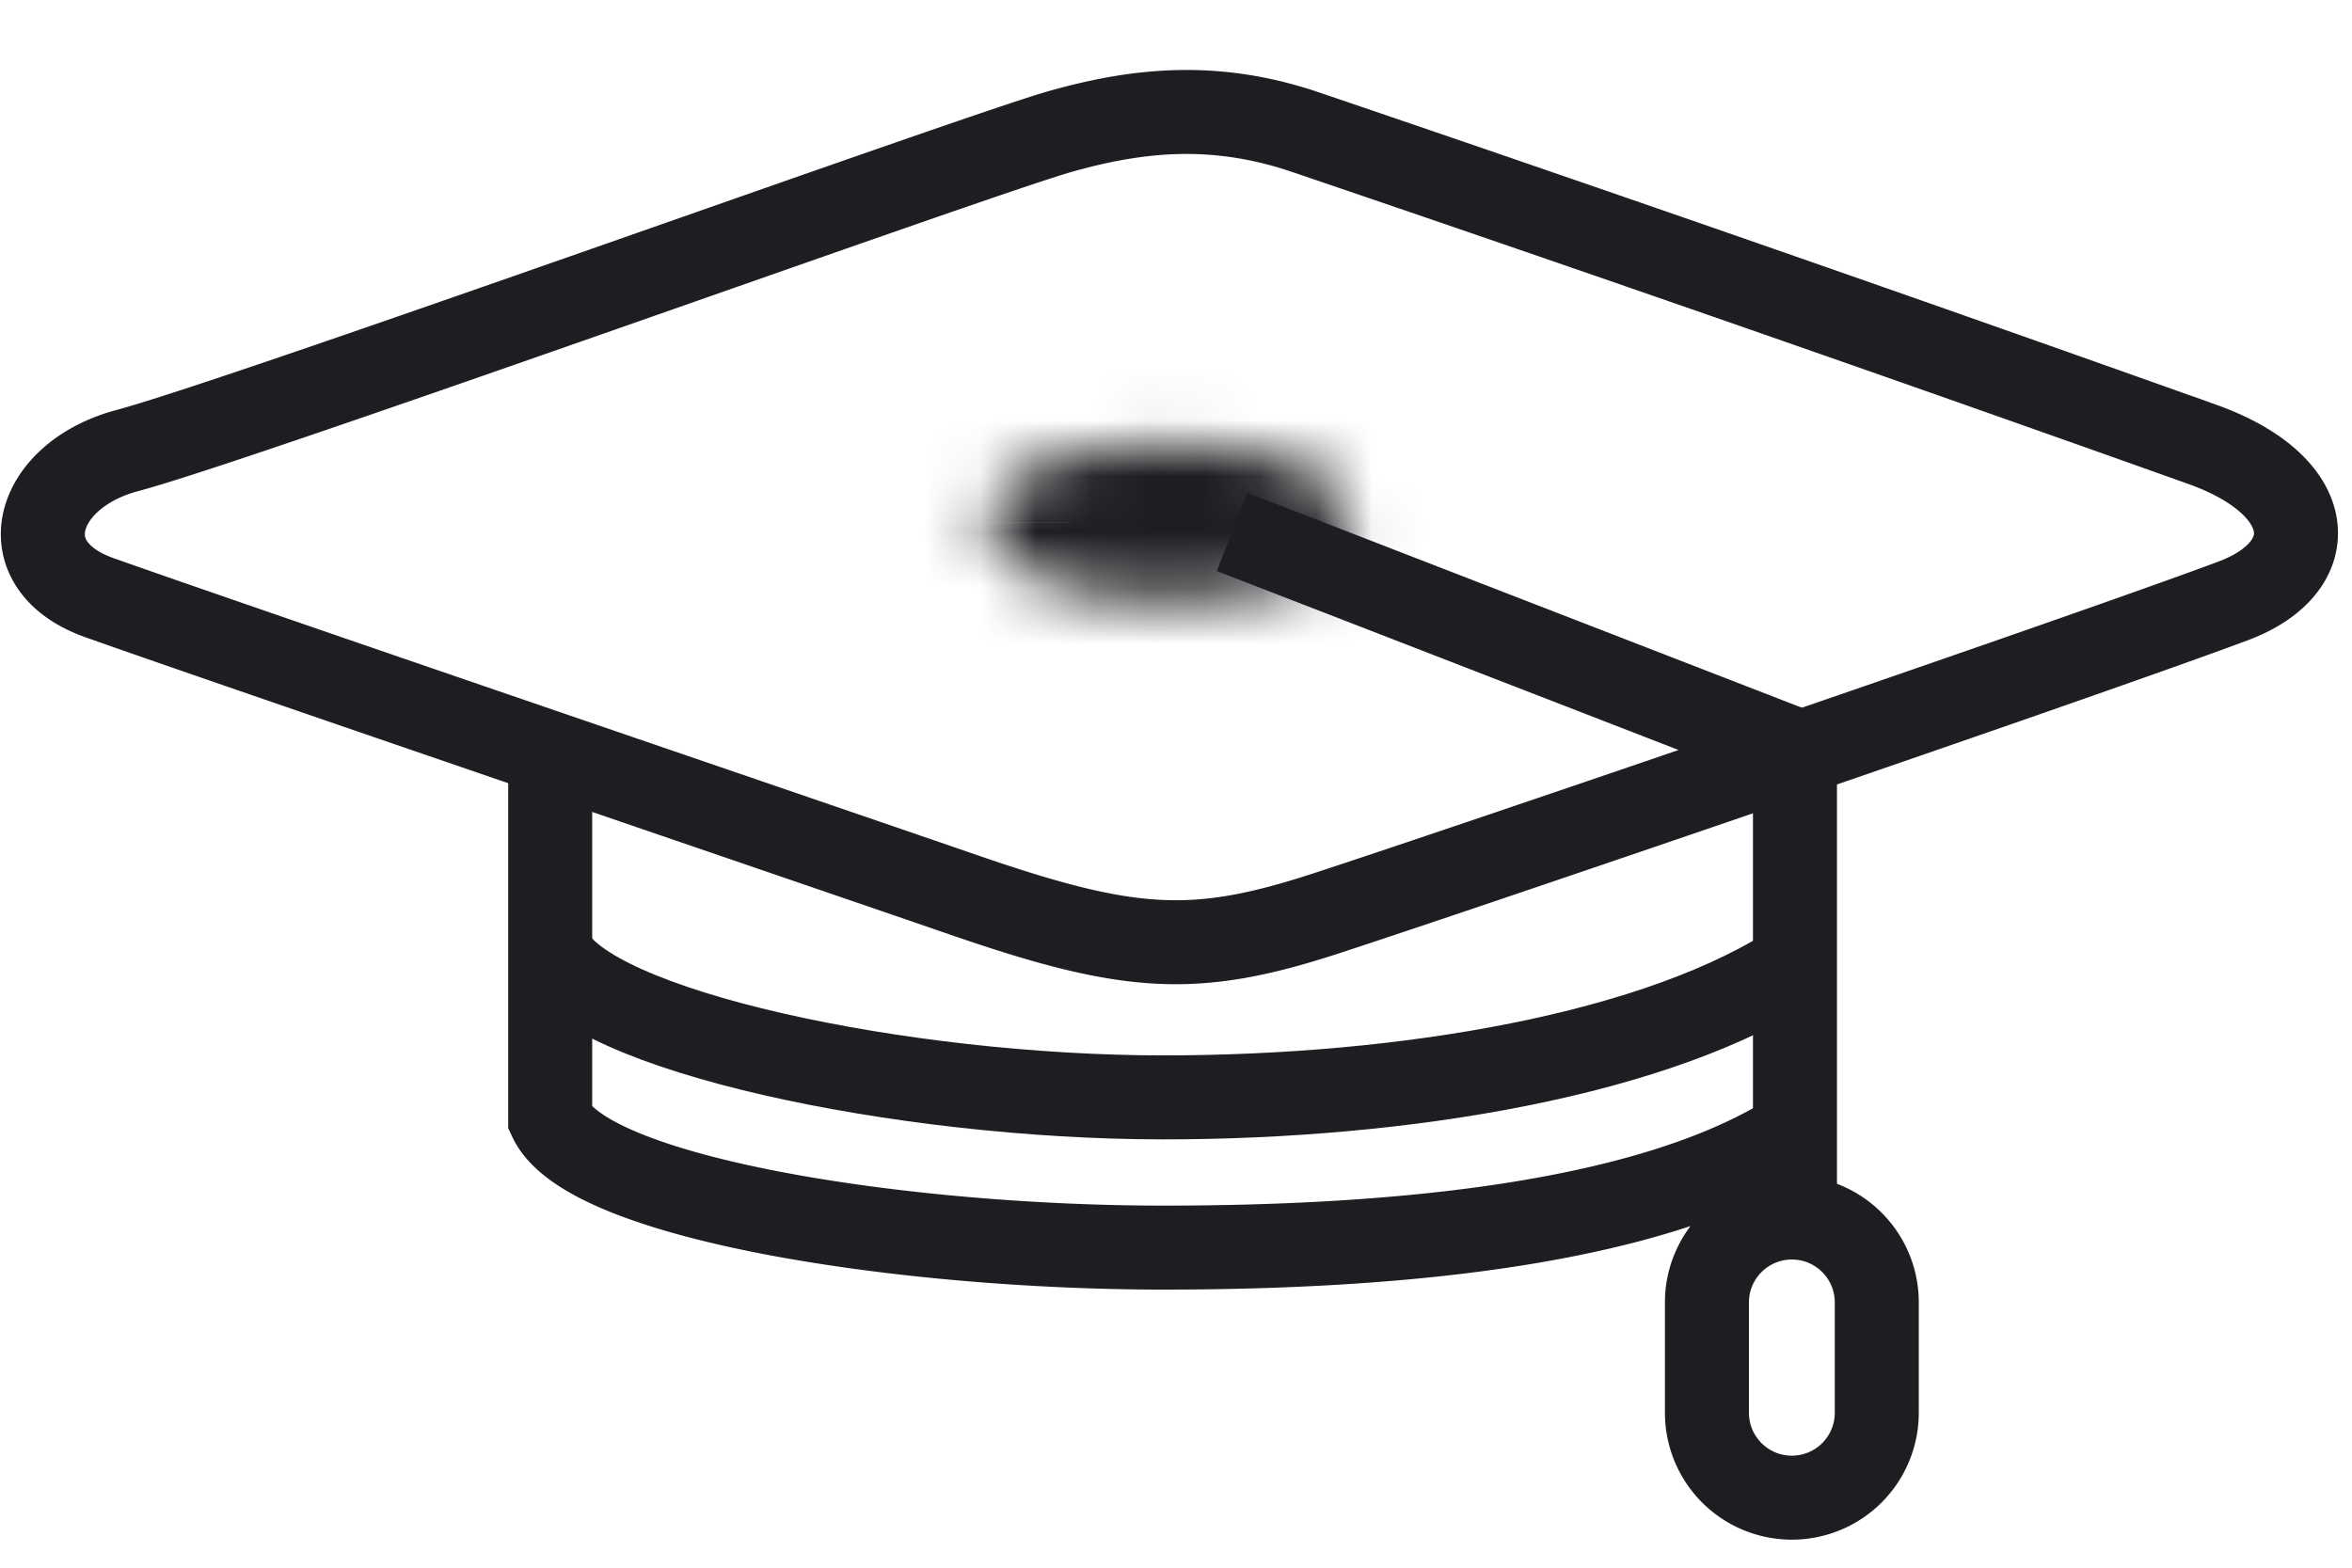
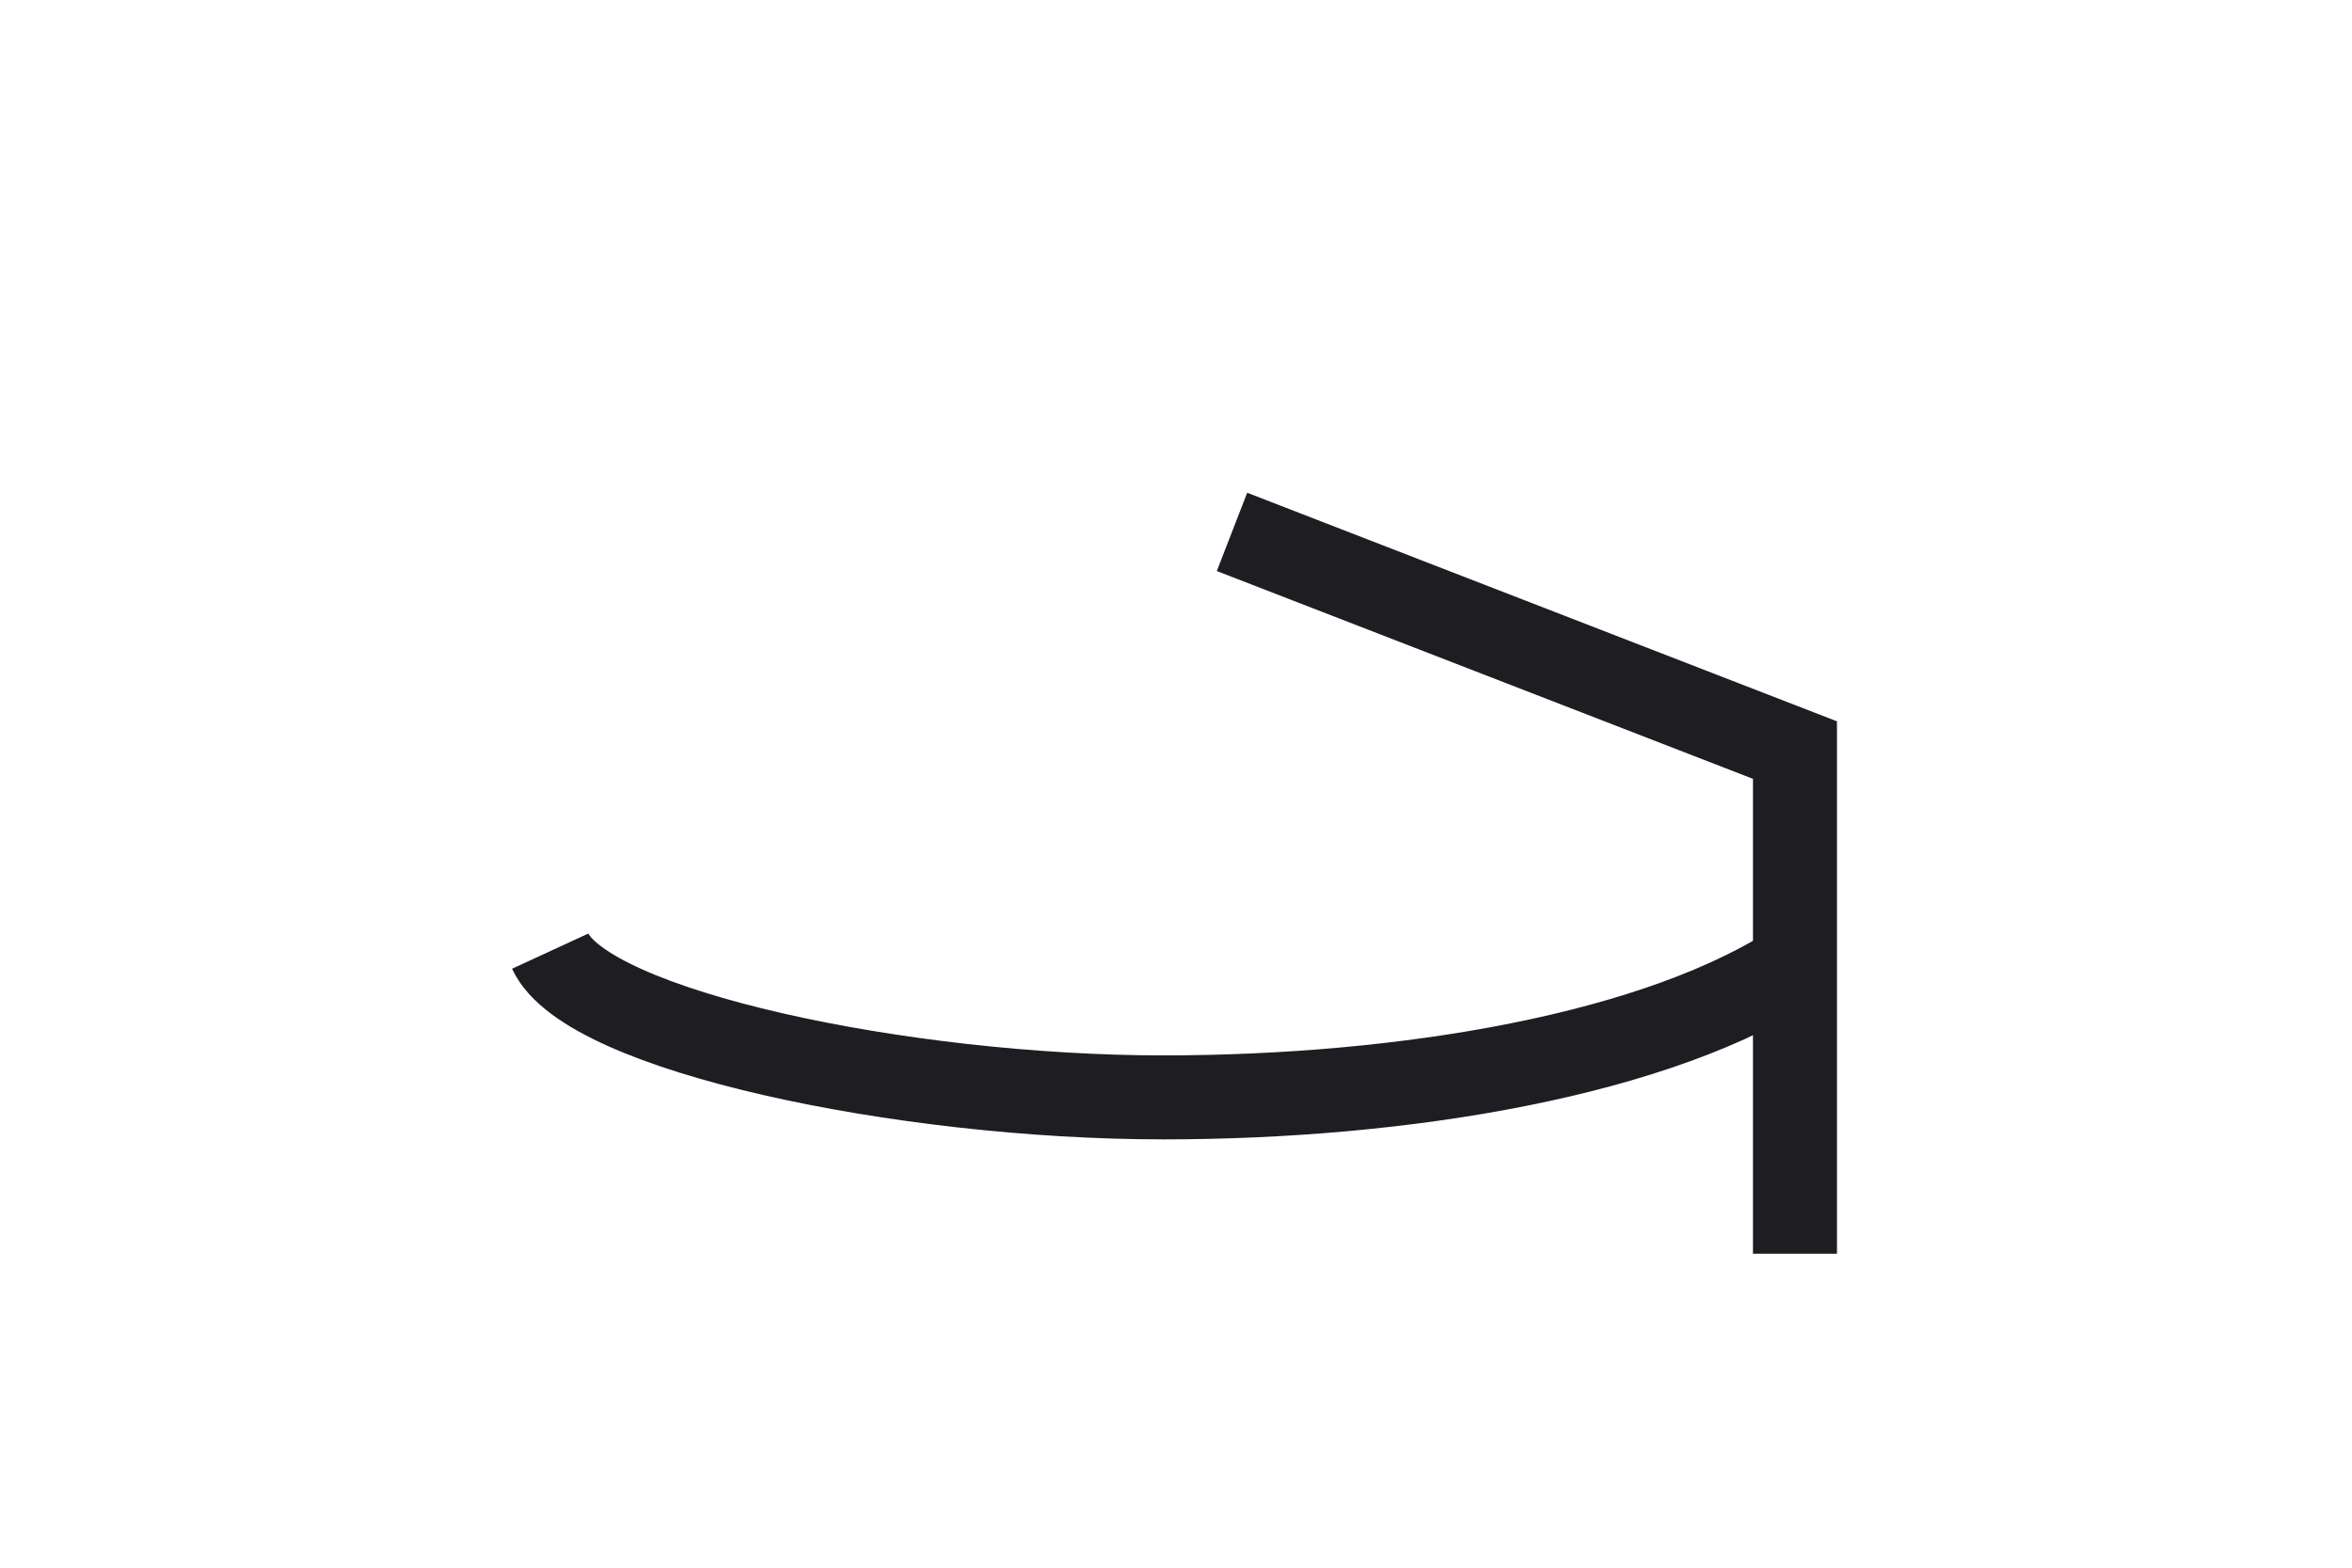
<svg xmlns="http://www.w3.org/2000/svg" width="42" height="28" fill="none">
-   <path d="M39.334 7.939a1150.887 1150.887 0 0 0-16.04-5.585c-1.588-.534-2.956-.406-4.38 0-1.533.438-14.568 5.141-16.643 5.694-1.643.438-2.136 2.045-.493 2.628 2.464.874 12.263 4.216 15.438 5.31 2.957 1.02 4.113 1.095 6.46.329 2.683-.876 13.66-4.63 16.206-5.584 1.605-.602 1.532-2.044-.548-2.792Z" stroke="#1E1D21" stroke-width="1.5" />
  <mask id="a" fill="#fff">
-     <ellipse cx="20.882" cy="9.33" rx="3.275" ry="1.404" />
-   </mask>
-   <path d="M22.657 9.33c0-.314.155-.487.175-.508.014-.014-.04.042-.225.122-.365.156-.973.29-1.725.29v3c1.058 0 2.087-.181 2.907-.533.407-.175.833-.421 1.179-.771.352-.357.69-.9.69-1.6h-3Zm-1.775-.097c-.75 0-1.36-.133-1.724-.29-.186-.079-.24-.135-.226-.12.02.02.176.193.176.507h-3c0 .7.337 1.243.69 1.6.345.35.77.596 1.178.771.82.352 1.849.532 2.906.532v-3Zm-1.774.097a.746.746 0 0 1-.175.507c-.015.014.04-.042.225-.12.365-.157.973-.29 1.724-.29v-3c-1.057 0-2.086.18-2.906.532-.408.174-.833.42-1.179.77-.352.357-.69.9-.69 1.6h3Zm1.774.096c.752 0 1.36.134 1.725.29.186.08.24.135.225.121a.746.746 0 0 1-.175-.507h3c0-.701-.337-1.244-.69-1.6-.345-.35-.77-.597-1.178-.771-.82-.352-1.849-.533-2.907-.533v3Z" fill="#1E1D21" mask="url(#a)" />
+     </mask>
  <path d="m22 9.5 10.053 3.897v8.995" stroke="#1E1D21" stroke-width="1.5" />
-   <path d="M31.998 21.746c-.838 0-1.517.679-1.517 1.517v1.97a1.516 1.516 0 1 0 3.033 0v-1.97c0-.838-.678-1.517-1.516-1.517ZM9.825 13.632v6.351c.657 1.423 6.296 2.3 10.95 2.3 4.27 0 8.869-.439 11.387-2.136" stroke="#1E1D21" stroke-width="1.5" />
  <path d="M9.825 16.988c.657 1.424 6.296 2.612 10.95 2.612 4.27 0 8.869-.75 11.387-2.447" stroke="#1E1D21" stroke-width="1.5" />
</svg>